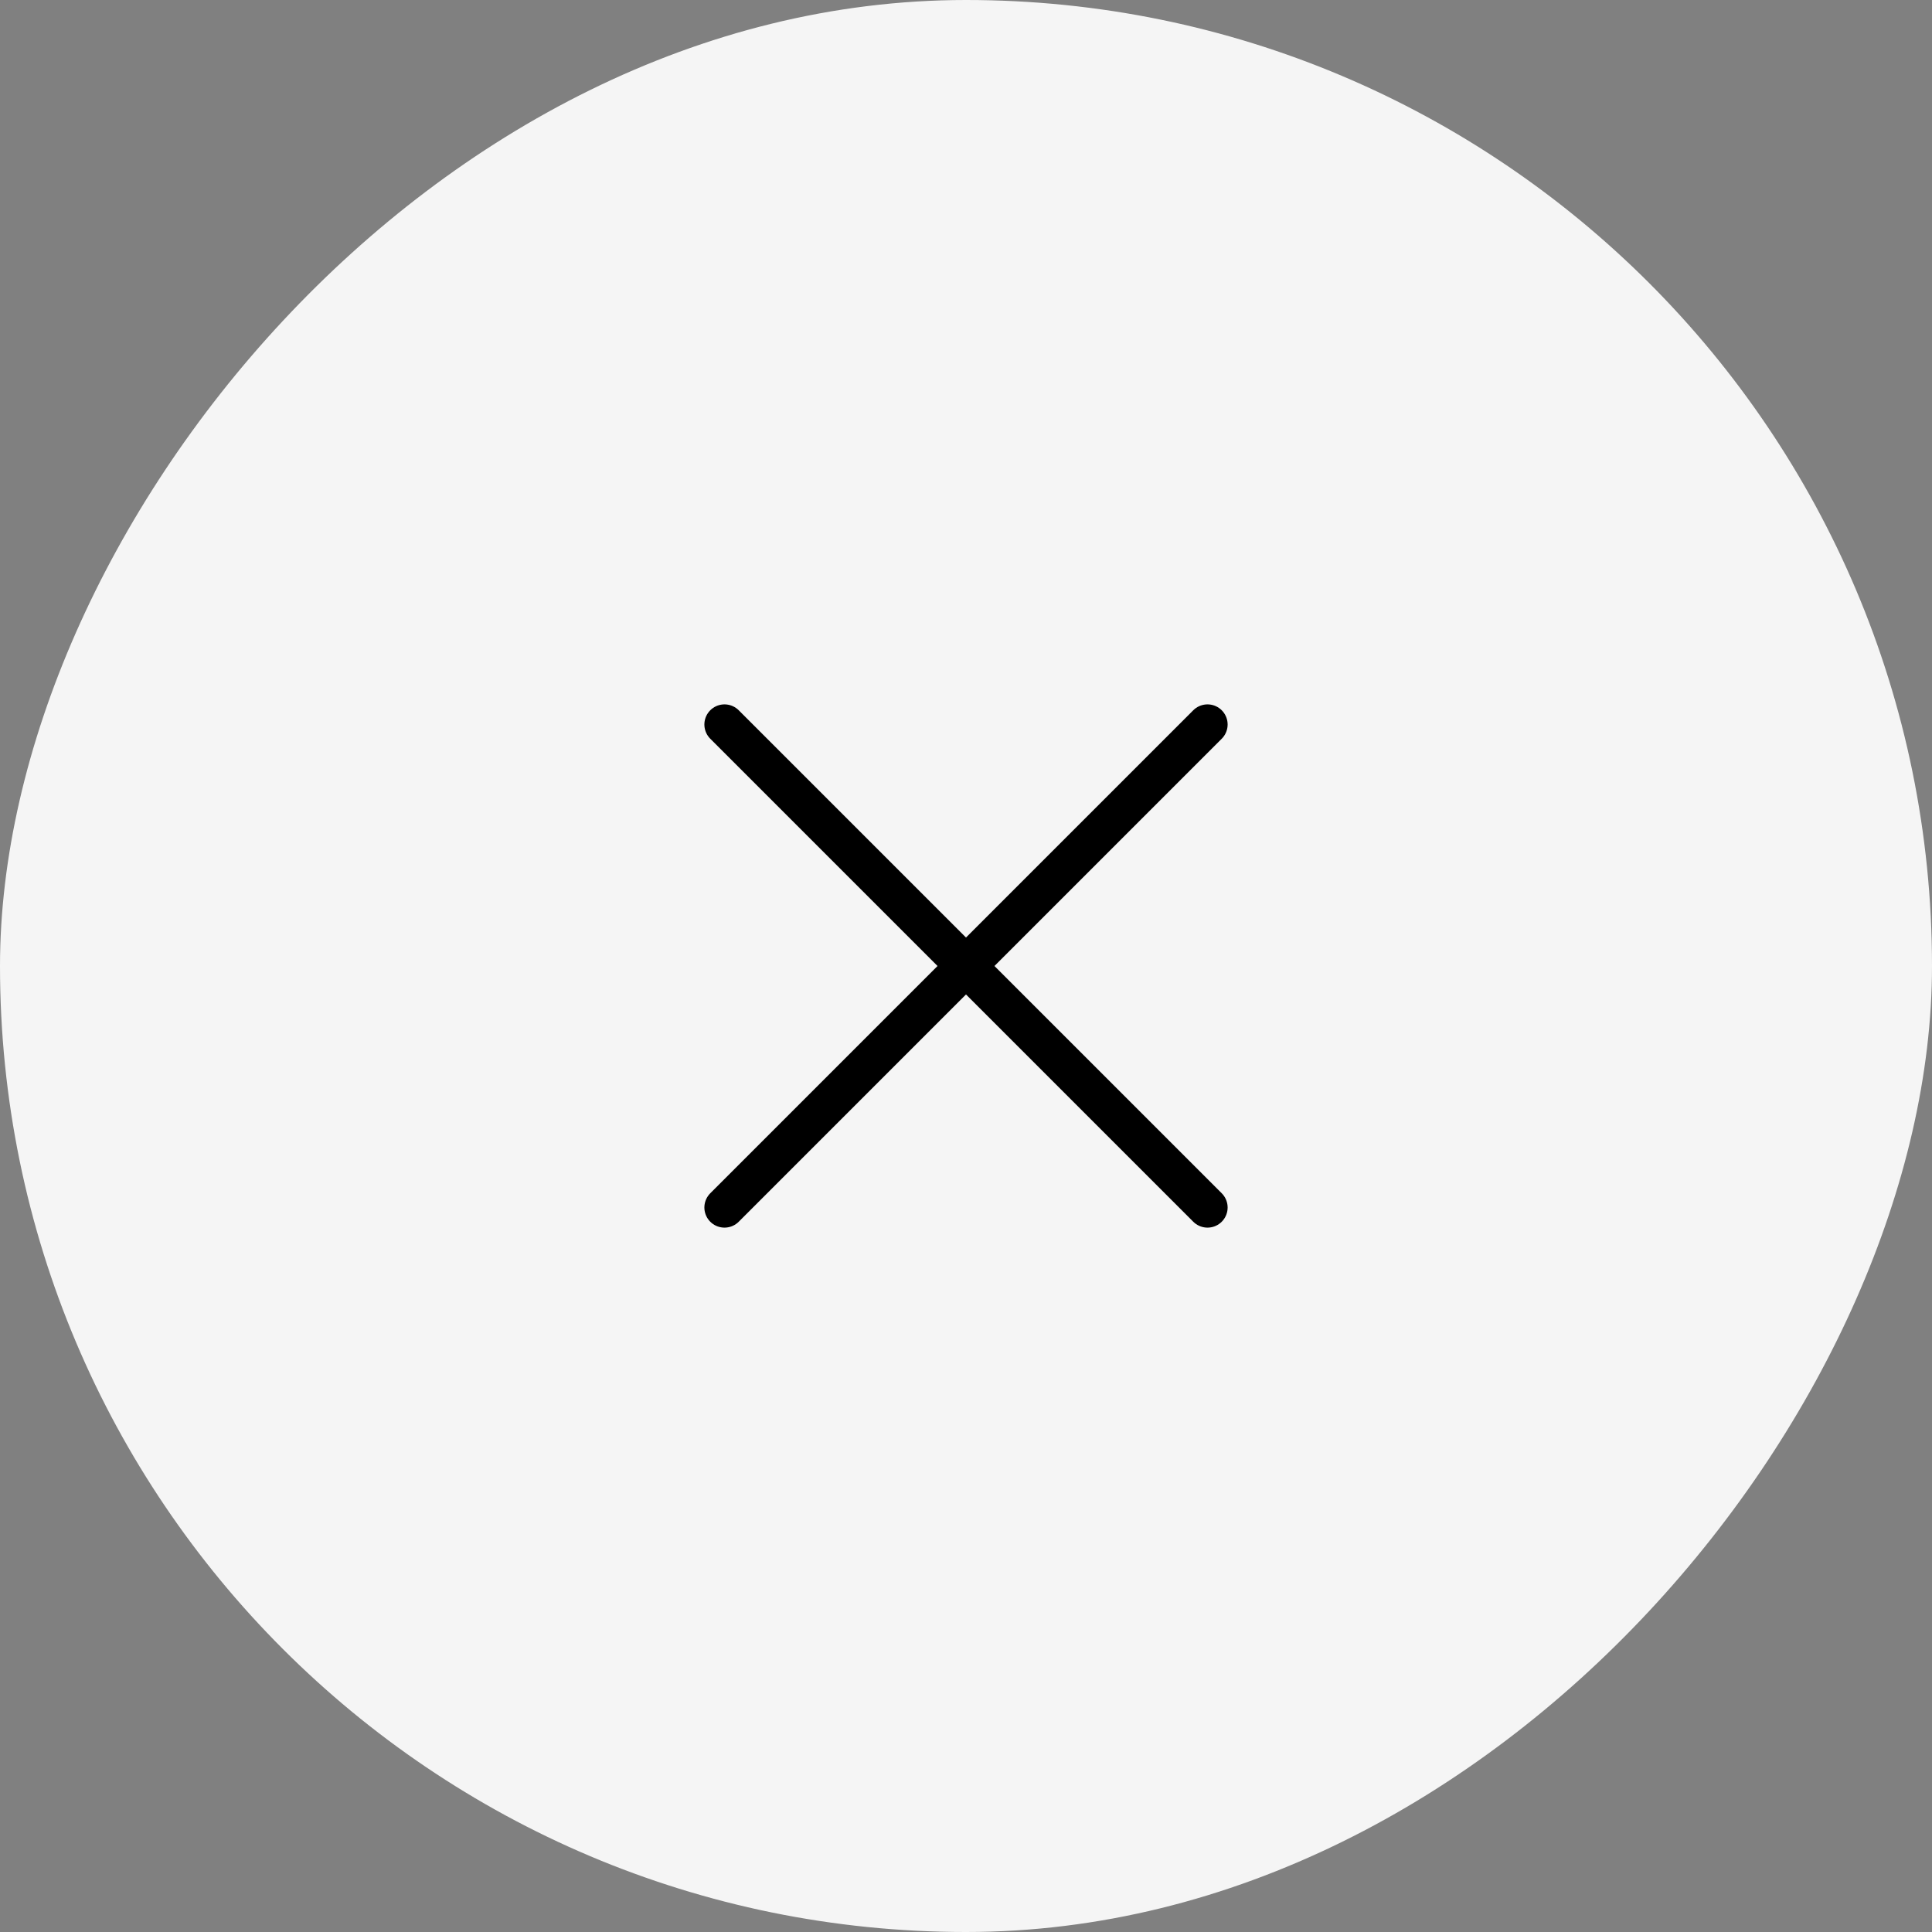
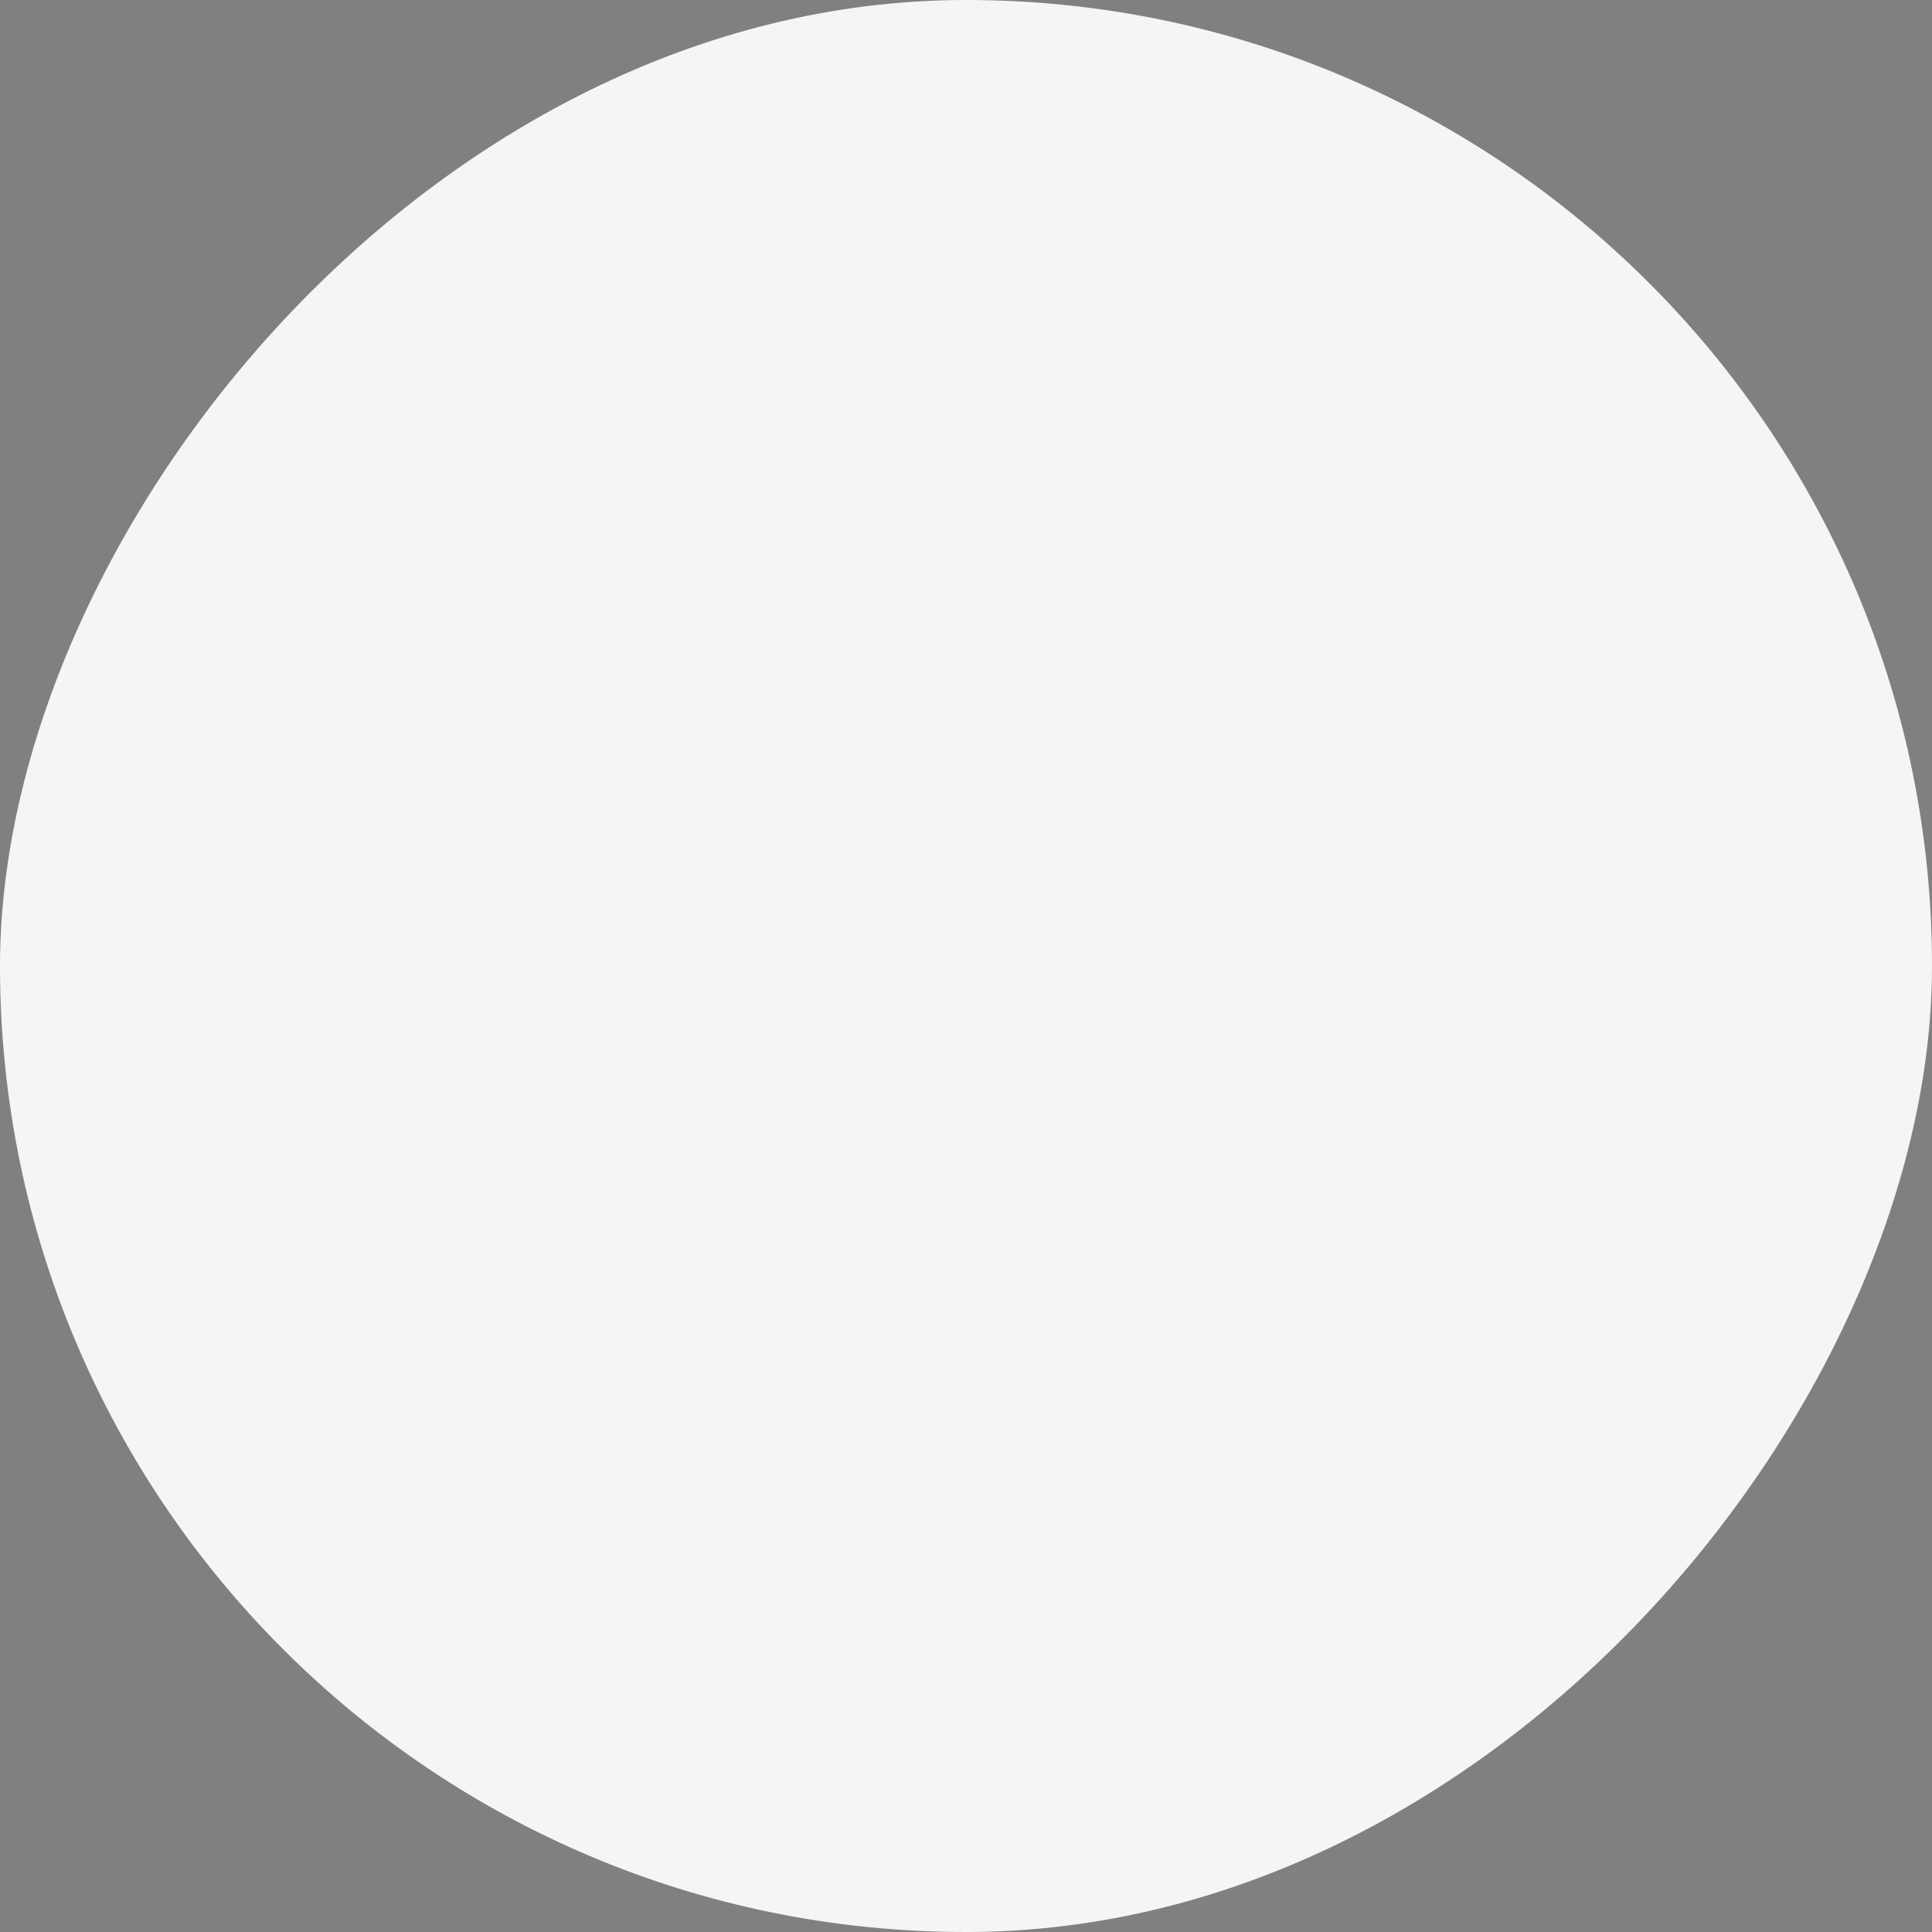
<svg xmlns="http://www.w3.org/2000/svg" width="48" height="48" viewBox="0 0 48 48" fill="none">
  <rect x="0" y="0" width="48" height="48" fill="#808080" stroke="none" />
  <rect width="48" height="48" rx="24" transform="matrix(-1 0 0 1 48 0)" fill="#F5F5F5" />
-   <path d="M30 18L18 30M18 18L30 30" stroke="black" stroke-linecap="round" stroke-linejoin="round" />
</svg>